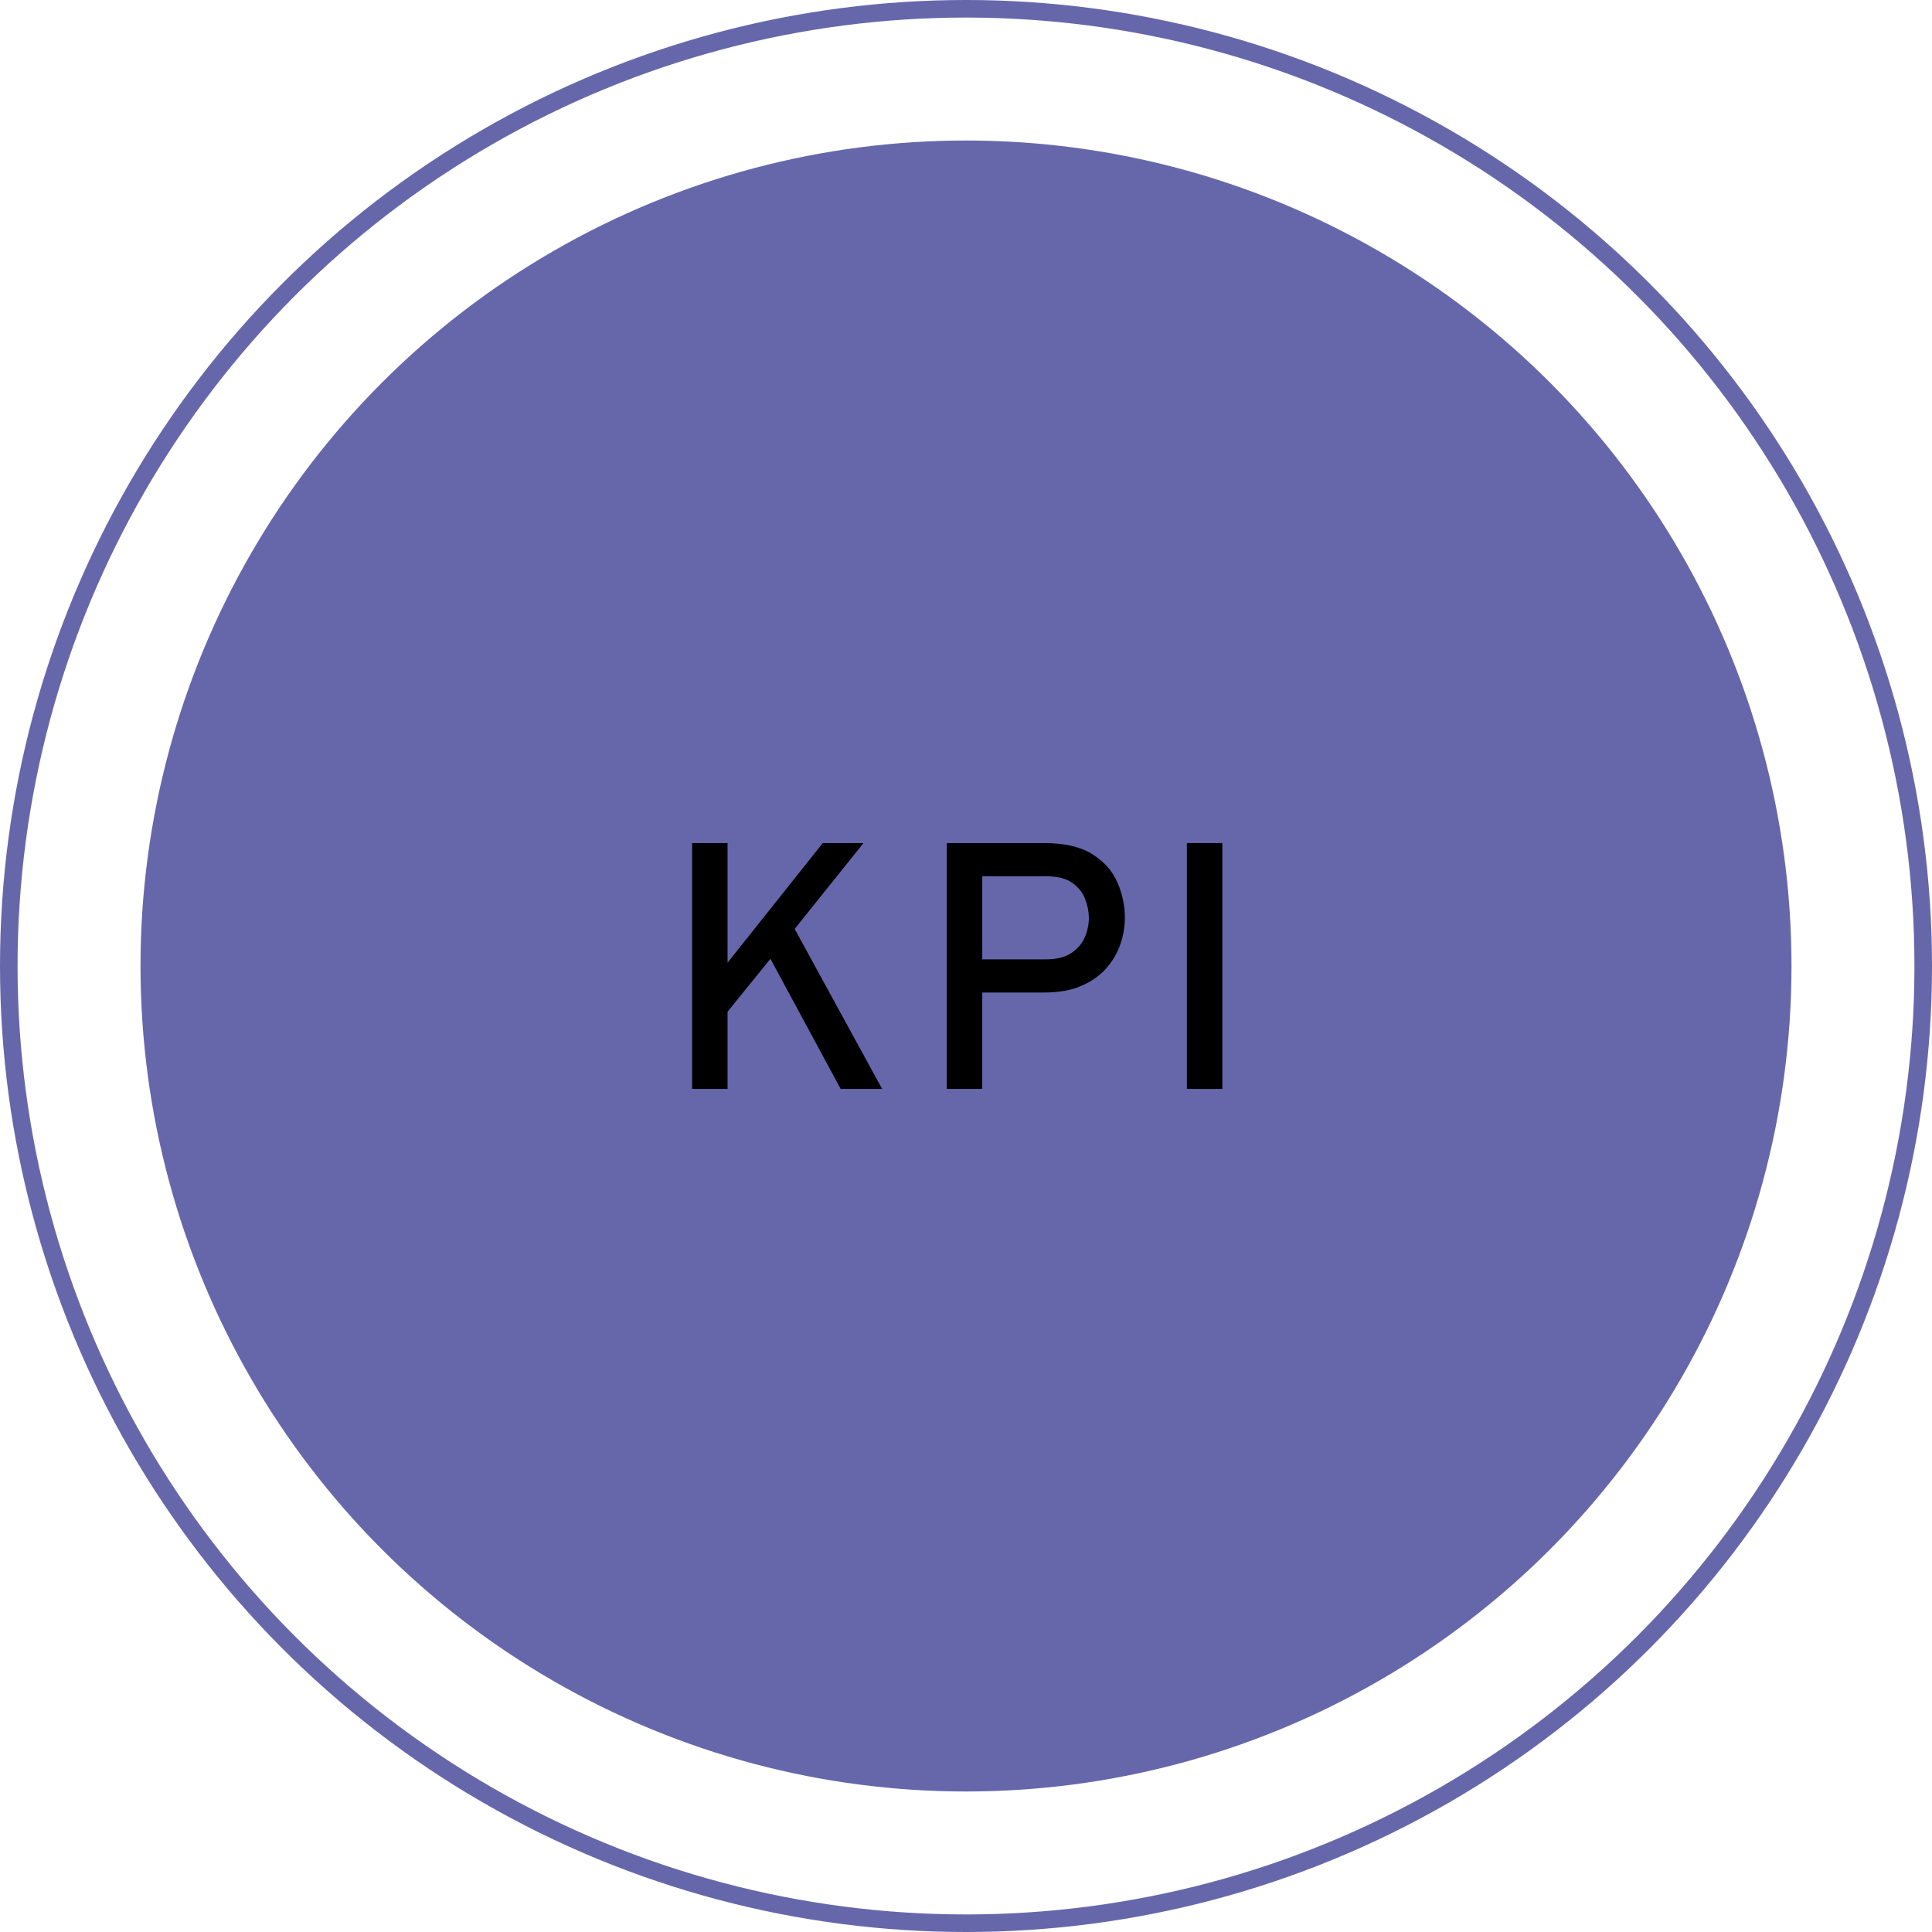
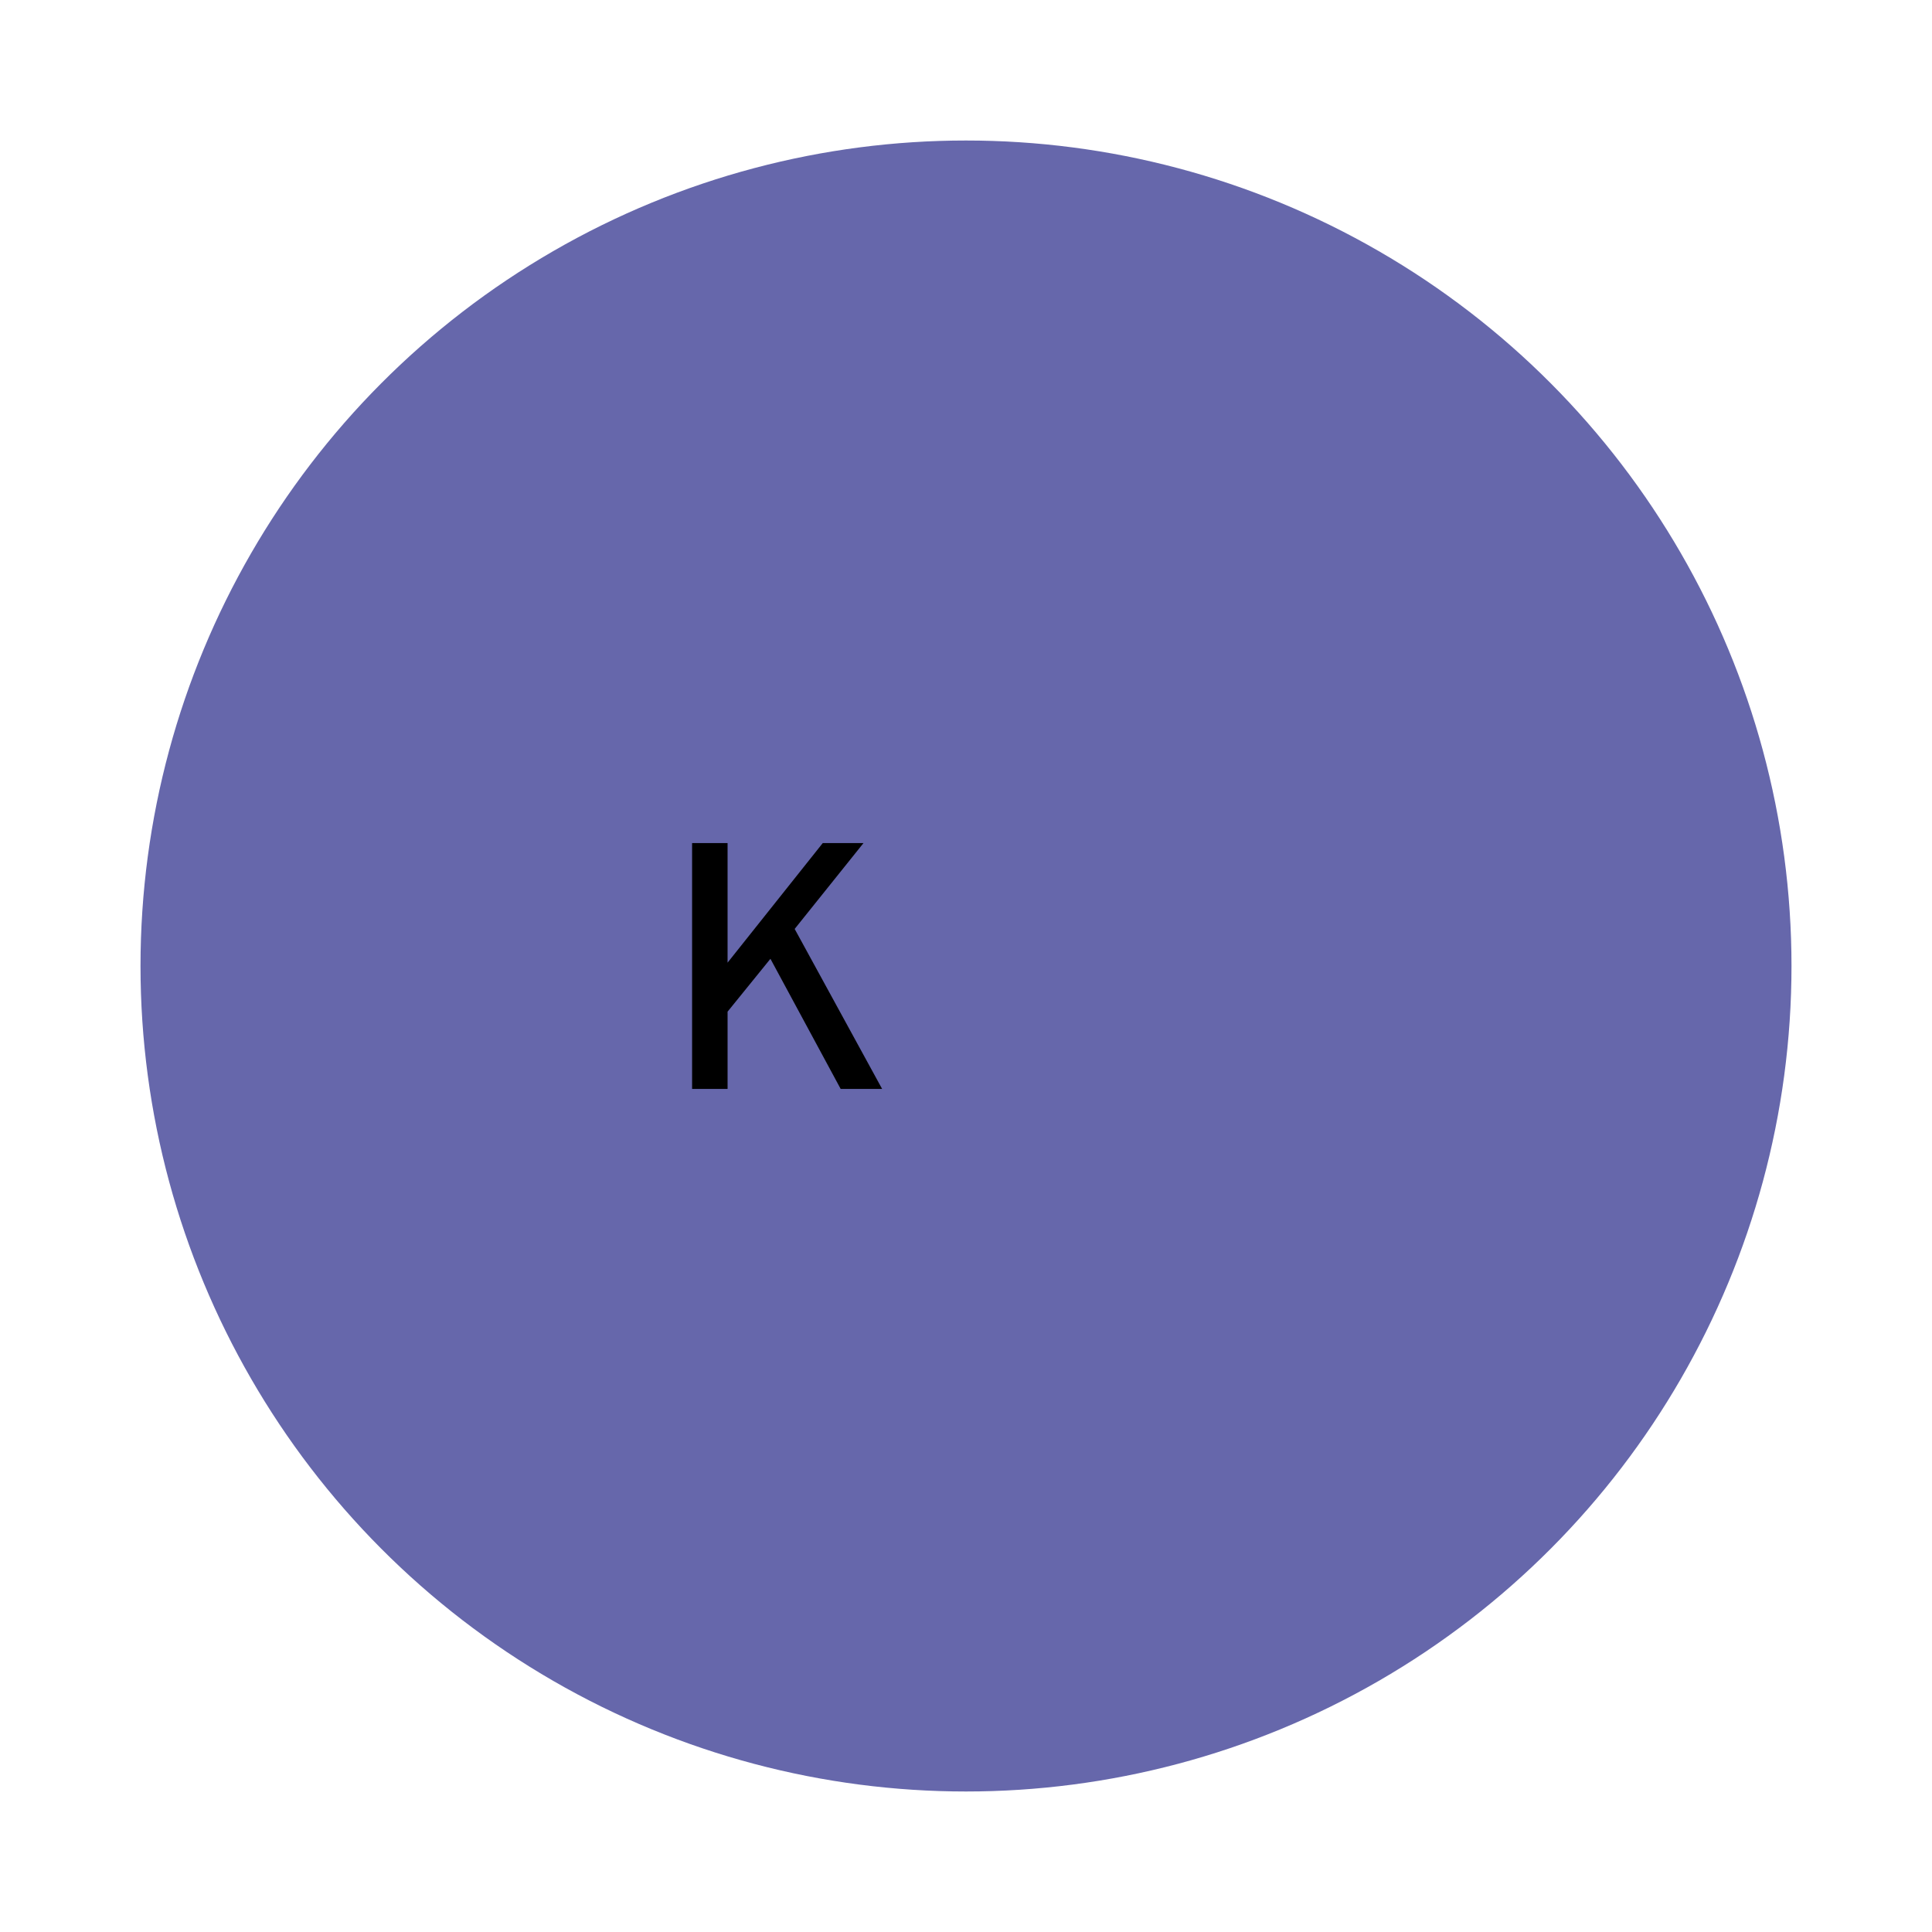
<svg xmlns="http://www.w3.org/2000/svg" height="110" viewBox="0 0 110 110" width="110">
  <g fill="none" fill-rule="evenodd">
    <circle cx="55" cy="55" fill="#6667AB" r="47" />
-     <circle cx="55" cy="55" r="54.5" stroke="#6667AB" />
    <g fill="#000" fill-rule="nonzero" transform="translate(39.405 48)">
      <path d="m0 14v-14h2.02v6.81l5.42-6.81h2.32l-3.92 4.89 4.98 9.11h-2.36l-4-7.41-2.44 3.01v4.4z" />
-       <path d="m14.5 14v-14h5.54c1.153 0 2.065.208 2.735.625s1.148.952 1.435 1.605.43 1.33.43 2.03c0 .493-.083.988-.25 1.485s-.433.955-.8 1.375-.842.757-1.425 1.01-1.292.38-2.125.38h-3.52v5.49zm2.02-7.38h3.64c.6 0 1.078-.12 1.435-.36s.612-.54.765-.9.23-.727.23-1.1c0-.333-.068-.685-.205-1.055s-.382-.682-.735-.935-.85-.38-1.49-.38h-3.64z" />
-       <path d="m28.17 14v-14h2.02v14z" />
    </g>
  </g>
</svg>